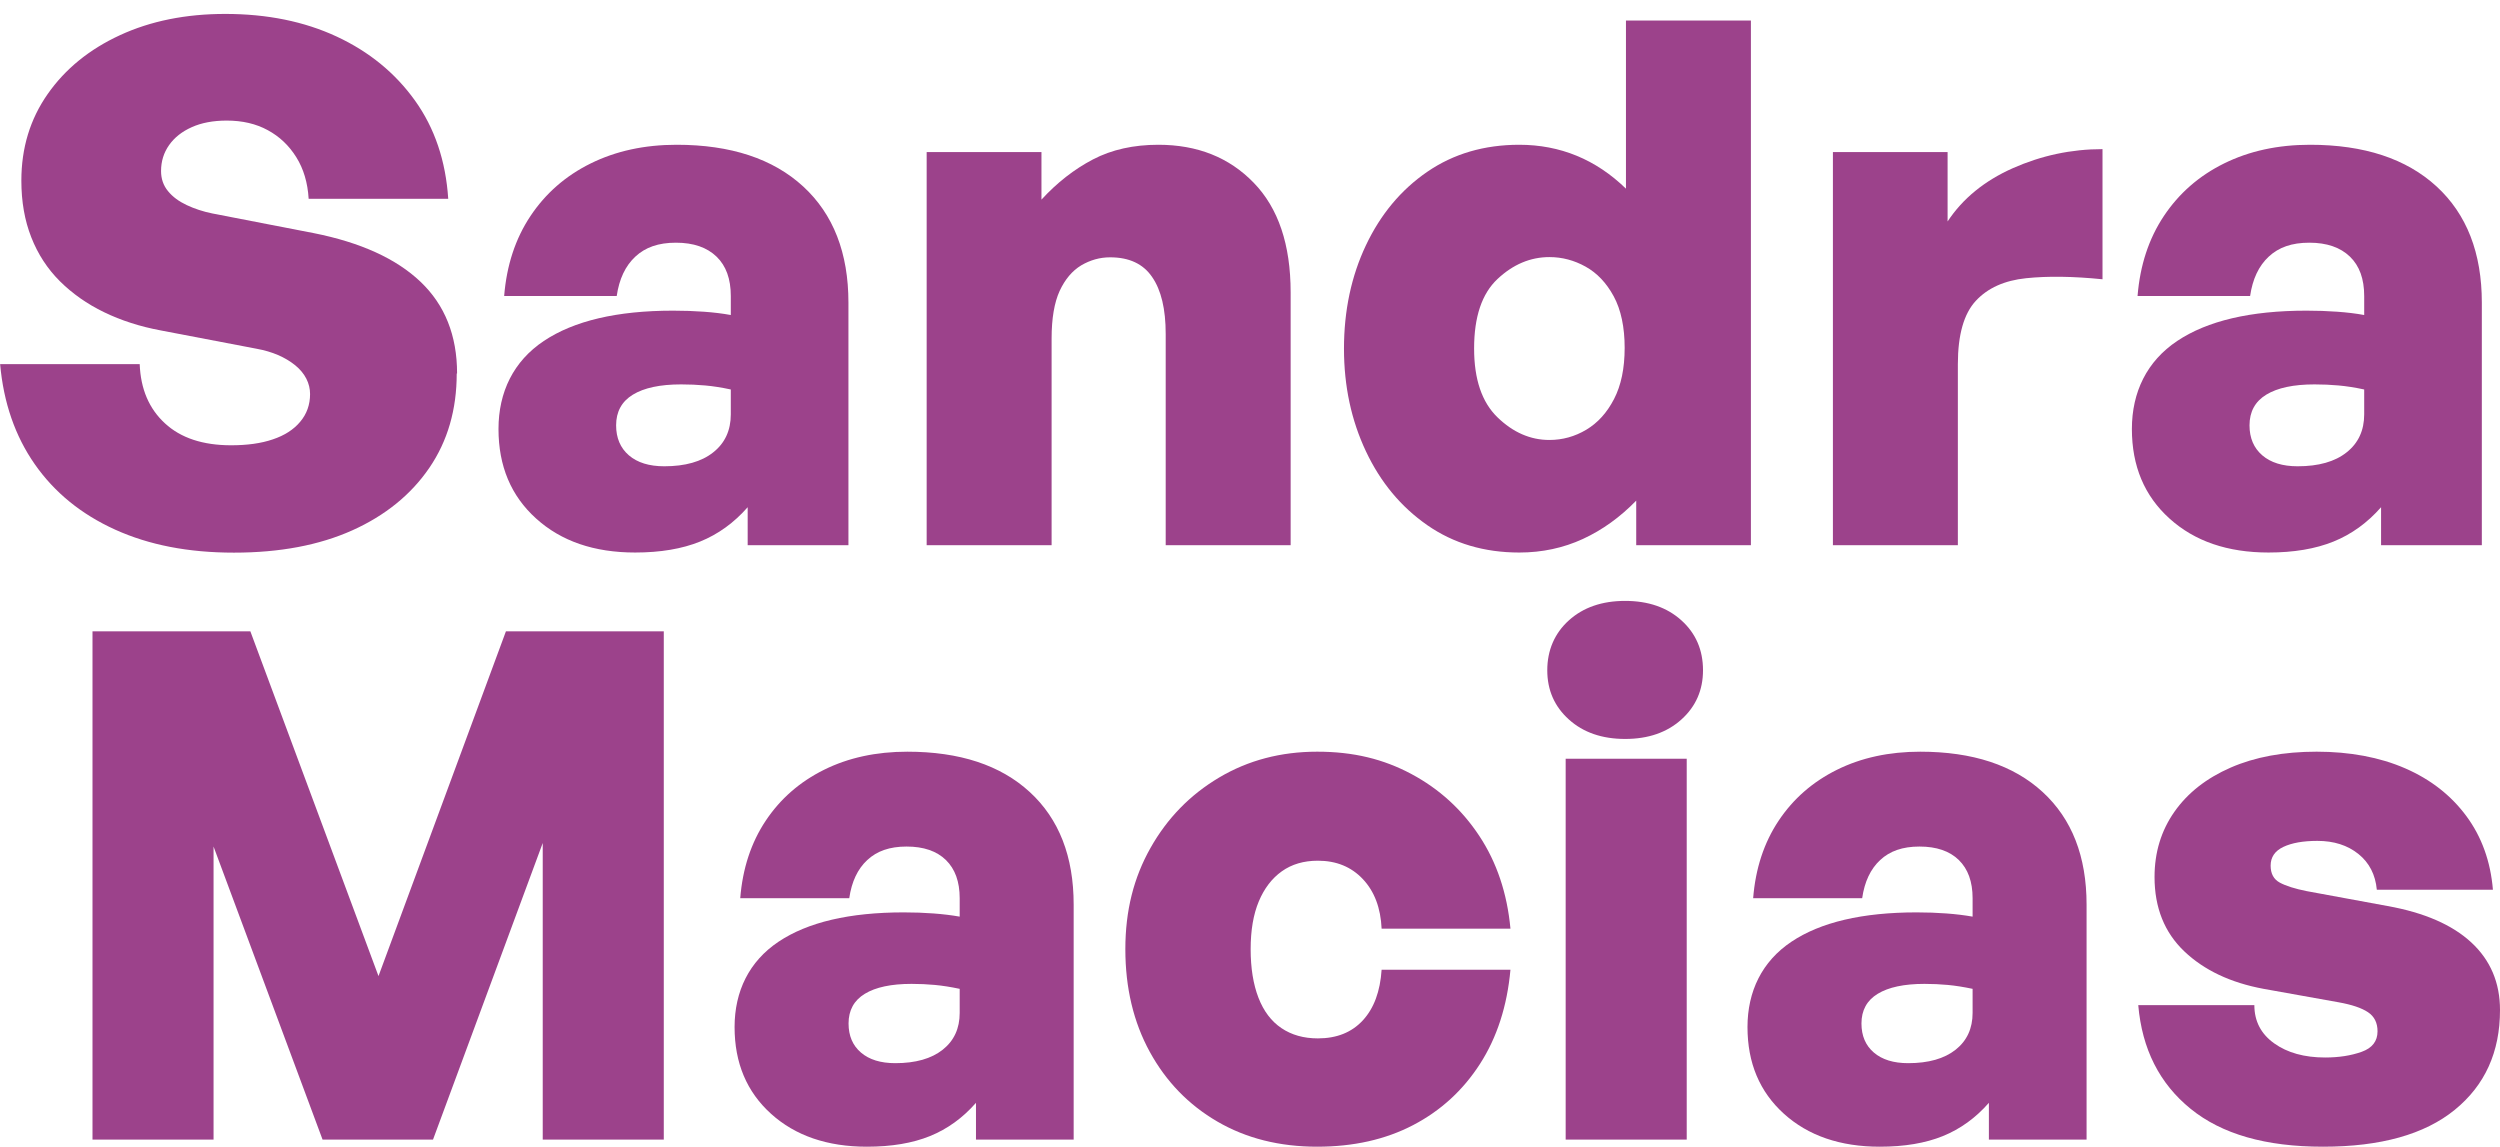
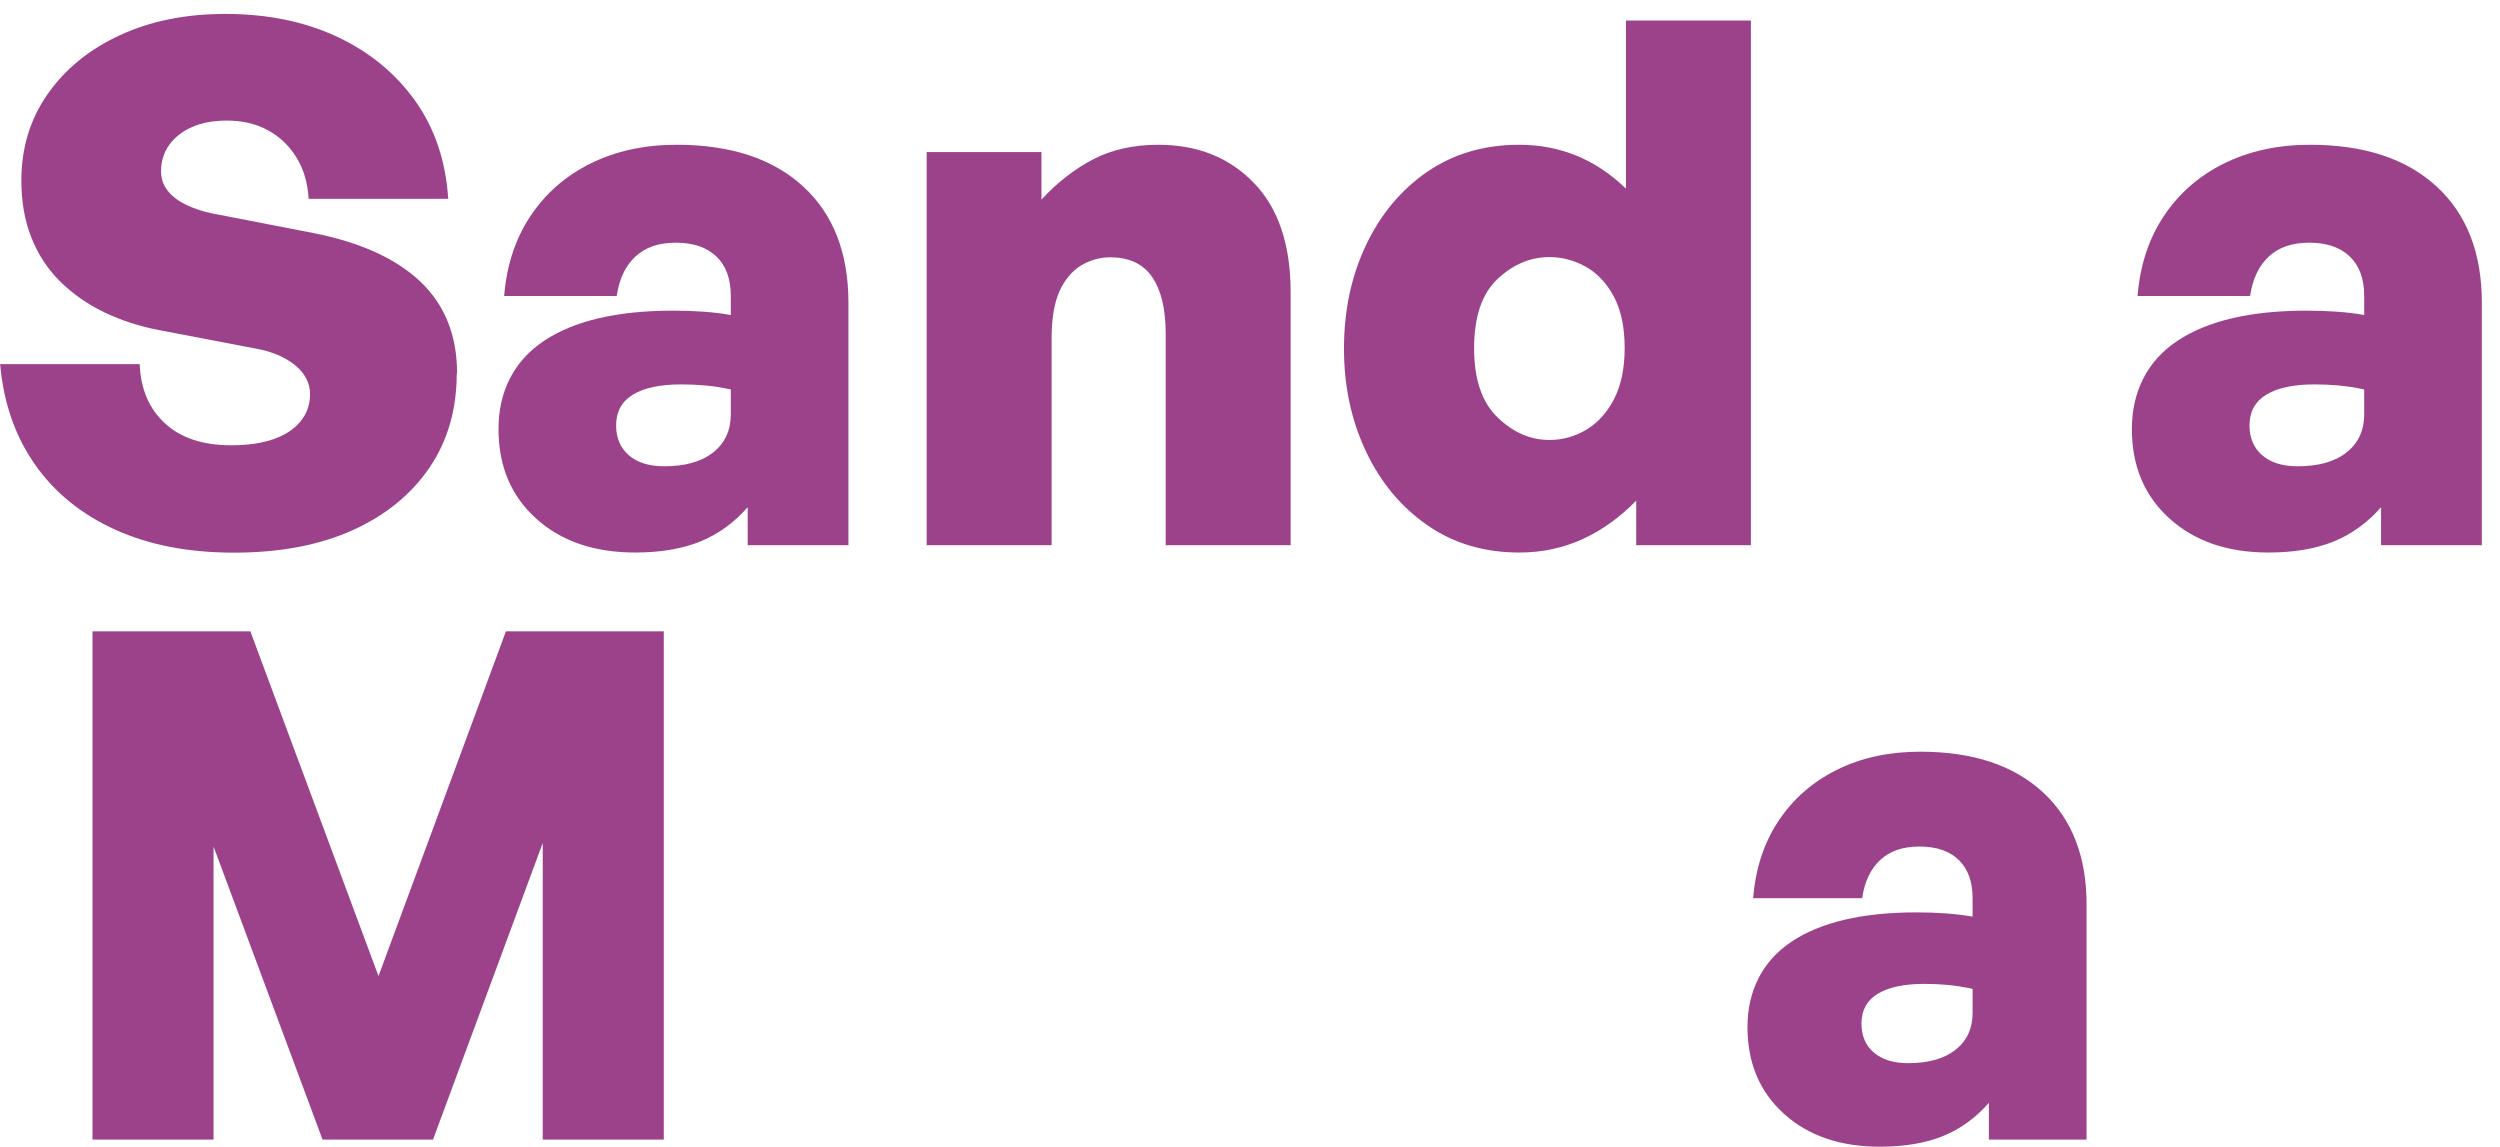
<svg xmlns="http://www.w3.org/2000/svg" id="Layer_1" data-name="Layer 1" viewBox="0 0 211.89 97.19">
  <defs>
    <style>
      .cls-1 {
        fill: #9c428b;
      }
    </style>
  </defs>
  <g>
    <path class="cls-1" d="M38.71,31.66c0,3.06-.77,5.72-2.32,7.99-1.55,2.27-3.73,4.04-6.53,5.3-2.81,1.26-6.15,1.89-10.03,1.89s-7.2-.65-10.07-1.95c-2.87-1.3-5.14-3.15-6.81-5.54-1.67-2.39-2.65-5.22-2.94-8.49h11.83c.08,2.11.79,3.78,2.14,5.02,1.34,1.24,3.21,1.86,5.61,1.86,1.36,0,2.54-.16,3.53-.5.99-.33,1.77-.83,2.32-1.49.56-.66.84-1.45.84-2.35s-.42-1.76-1.27-2.45c-.85-.68-1.93-1.15-3.25-1.39l-8.11-1.55c-1.78-.33-3.39-.85-4.83-1.55-1.45-.7-2.69-1.58-3.75-2.63-1.05-1.05-1.86-2.29-2.42-3.72-.56-1.42-.84-3.02-.84-4.8,0-2.77.74-5.21,2.23-7.34s3.53-3.79,6.13-4.99c2.6-1.2,5.57-1.8,8.92-1.8,3.55,0,6.7.64,9.45,1.92,2.75,1.28,4.96,3.09,6.63,5.42s2.61,5.11,2.82,8.33h-11.83c-.08-1.36-.43-2.54-1.05-3.53-.62-.99-1.42-1.75-2.42-2.29-.99-.54-2.15-.81-3.47-.81-1.16,0-2.15.19-2.97.56-.83.37-1.47.88-1.92,1.52-.45.64-.68,1.37-.68,2.2,0,.66.2,1.23.59,1.7.39.48.92.87,1.58,1.18.66.31,1.38.55,2.17.71l8.61,1.67c3.96.79,6.98,2.16,9.04,4.12,2.06,1.96,3.1,4.55,3.1,7.77Z" />
    <path class="cls-1" d="M63.37,46.21v-3.22c-1.16,1.32-2.5,2.29-4.03,2.91-1.53.62-3.37.93-5.51.93-3.47,0-6.27-.96-8.39-2.88-2.13-1.92-3.19-4.45-3.19-7.59s1.28-5.75,3.84-7.46c2.56-1.71,6.21-2.57,10.96-2.57.91,0,1.77.03,2.6.09.83.06,1.59.15,2.29.28v-1.61c0-1.45-.4-2.56-1.21-3.34-.81-.78-1.95-1.18-3.44-1.18s-2.59.39-3.44,1.18c-.85.79-1.37,1.9-1.58,3.34h-9.54c.21-2.6.95-4.86,2.23-6.78,1.28-1.92,2.98-3.41,5.11-4.46,2.13-1.05,4.55-1.58,7.28-1.58,4.58,0,8.16,1.18,10.72,3.53,2.56,2.35,3.84,5.64,3.84,9.85v20.56h-8.55ZM52.22,36.05c0,1.07.36,1.92,1.08,2.54.72.62,1.72.93,3,.93,1.77,0,3.16-.39,4.15-1.18.99-.78,1.49-1.86,1.49-3.22v-2.11c-.79-.17-1.51-.28-2.17-.34-.66-.06-1.34-.09-2.04-.09-1.78,0-3.14.29-4.09.87-.95.58-1.42,1.45-1.42,2.6Z" />
    <path class="cls-1" d="M89.13,28.68v17.53h-10.59V12.89h9.73v4.03c1.32-1.44,2.78-2.58,4.37-3.41,1.59-.83,3.44-1.24,5.54-1.24,3.3,0,6,1.07,8.08,3.22,2.09,2.15,3.13,5.25,3.13,9.29v21.43h-10.59v-17.9c0-2.11-.38-3.72-1.15-4.83-.76-1.12-1.95-1.67-3.56-1.67-.87,0-1.68.23-2.45.68-.76.46-1.37,1.18-1.83,2.17-.45.99-.68,2.33-.68,4.03Z" />
    <path class="cls-1" d="M113.91,29.55c0-3.22.62-6.14,1.86-8.76s2.97-4.7,5.2-6.23c2.23-1.53,4.83-2.29,7.8-2.29,1.73,0,3.35.31,4.86.93,1.51.62,2.9,1.55,4.18,2.79V1.74h10.59v44.47h-9.72v-3.78c-1.36,1.4-2.87,2.49-4.52,3.25s-3.45,1.15-5.39,1.15c-2.97,0-5.57-.77-7.8-2.32-2.23-1.55-3.96-3.63-5.2-6.26s-1.86-5.52-1.86-8.7ZM124.94,29.55c0,2.6.66,4.54,1.98,5.82,1.32,1.28,2.79,1.92,4.4,1.92,1.11,0,2.16-.29,3.13-.87.97-.58,1.75-1.44,2.35-2.6.6-1.16.9-2.6.9-4.34s-.31-3.23-.93-4.37c-.62-1.14-1.41-1.97-2.38-2.51-.97-.54-1.99-.81-3.07-.81-1.61,0-3.08.62-4.4,1.86-1.32,1.24-1.98,3.2-1.98,5.88Z" />
-     <path class="cls-1" d="M165.94,30.85v15.36h-10.59V12.89h9.72v5.88c1.28-1.94,3.13-3.45,5.54-4.52,2.42-1.07,4.94-1.61,7.59-1.61v11.03c-2.48-.25-4.64-.28-6.47-.09-1.84.19-3.26.83-4.27,1.92-1.01,1.09-1.52,2.88-1.52,5.36Z" />
    <path class="cls-1" d="M201.81,46.21v-3.22c-1.16,1.32-2.5,2.29-4.03,2.91-1.53.62-3.37.93-5.51.93-3.47,0-6.27-.96-8.39-2.88-2.13-1.92-3.19-4.45-3.19-7.59s1.28-5.75,3.84-7.46c2.56-1.71,6.21-2.57,10.96-2.57.91,0,1.77.03,2.6.09.83.06,1.59.15,2.29.28v-1.61c0-1.45-.4-2.56-1.21-3.34-.81-.78-1.95-1.18-3.44-1.18s-2.59.39-3.44,1.18c-.85.79-1.37,1.9-1.58,3.34h-9.54c.21-2.6.95-4.86,2.23-6.78,1.28-1.92,2.98-3.41,5.11-4.46,2.13-1.05,4.55-1.58,7.28-1.58,4.58,0,8.16,1.18,10.72,3.53,2.56,2.35,3.84,5.64,3.84,9.85v20.56h-8.55ZM190.66,36.05c0,1.07.36,1.92,1.08,2.54.72.62,1.72.93,3,.93,1.77,0,3.16-.39,4.15-1.18.99-.78,1.49-1.86,1.49-3.22v-2.11c-.79-.17-1.51-.28-2.17-.34-.66-.06-1.34-.09-2.04-.09-1.78,0-3.14.29-4.09.87-.95.58-1.42,1.45-1.42,2.6Z" />
  </g>
  <g>
    <path class="cls-1" d="M27.34,96.59l-9.24-24.84v24.84H7.84v-43.08h13.38l10.86,29.22,10.8-29.22h13.38v43.08h-10.26v-25.14l-9.3,25.14h-9.36Z" />
-     <path class="cls-1" d="M82.72,96.59v-3.12c-1.12,1.28-2.42,2.22-3.9,2.82-1.48.6-3.26.9-5.34.9-3.36,0-6.07-.93-8.13-2.79-2.06-1.86-3.09-4.31-3.09-7.35s1.24-5.57,3.72-7.23c2.48-1.66,6.02-2.49,10.62-2.49.88,0,1.72.03,2.52.09.8.06,1.54.15,2.22.27v-1.56c0-1.4-.39-2.48-1.17-3.24-.78-.76-1.89-1.14-3.33-1.14s-2.51.38-3.33,1.14c-.82.76-1.33,1.84-1.53,3.24h-9.24c.2-2.52.92-4.71,2.16-6.57,1.24-1.86,2.89-3.3,4.95-4.32,2.06-1.02,4.41-1.53,7.05-1.53,4.44,0,7.9,1.14,10.38,3.42,2.48,2.28,3.72,5.46,3.72,9.54v19.92h-8.28ZM71.92,86.75c0,1.04.35,1.86,1.05,2.46.7.6,1.67.9,2.91.9,1.72,0,3.06-.38,4.02-1.14.96-.76,1.44-1.8,1.44-3.12v-2.04c-.76-.16-1.46-.27-2.1-.33-.64-.06-1.3-.09-1.98-.09-1.72,0-3.04.28-3.96.84-.92.56-1.38,1.4-1.38,2.52Z" />
-     <path class="cls-1" d="M111.64,97.19c-3.2,0-6.02-.71-8.46-2.13-2.44-1.42-4.35-3.39-5.73-5.91-1.38-2.52-2.07-5.42-2.07-8.7s.71-6.06,2.13-8.58c1.42-2.52,3.36-4.51,5.82-5.97s5.23-2.19,8.31-2.19,5.62.63,7.98,1.89c2.36,1.26,4.28,3.01,5.76,5.25,1.48,2.24,2.36,4.86,2.64,7.86h-10.92c-.08-1.76-.61-3.16-1.59-4.2-.98-1.04-2.25-1.56-3.81-1.56-1.2,0-2.22.3-3.06.9-.84.6-1.49,1.45-1.95,2.55-.46,1.1-.69,2.45-.69,4.05s.22,2.97.66,4.11c.44,1.14,1.09,2,1.95,2.58.86.58,1.89.87,3.09.87,1.6,0,2.87-.51,3.81-1.53.94-1.02,1.47-2.45,1.59-4.29h10.92c-.28,3.08-1.14,5.74-2.58,7.98-1.44,2.24-3.33,3.97-5.67,5.19-2.34,1.22-5.05,1.83-8.13,1.83Z" />
-     <path class="cls-1" d="M144.34,56.81c0,1.68-.61,3.07-1.83,4.17-1.22,1.1-2.81,1.65-4.77,1.65s-3.55-.55-4.77-1.65c-1.22-1.1-1.83-2.49-1.83-4.17s.61-3.13,1.83-4.23c1.22-1.1,2.81-1.65,4.77-1.65s3.55.55,4.77,1.65c1.22,1.1,1.83,2.51,1.83,4.23ZM142.96,96.59h-10.26v-32.28h10.26v32.28Z" />
    <path class="cls-1" d="M168.57,96.59v-3.12c-1.12,1.28-2.42,2.22-3.9,2.82s-3.26.9-5.34.9c-3.36,0-6.07-.93-8.13-2.79-2.06-1.86-3.09-4.31-3.09-7.35s1.24-5.57,3.72-7.23c2.48-1.66,6.02-2.49,10.62-2.49.88,0,1.72.03,2.52.09.8.06,1.54.15,2.22.27v-1.56c0-1.4-.39-2.48-1.17-3.24-.78-.76-1.89-1.14-3.33-1.14s-2.51.38-3.33,1.14c-.82.76-1.33,1.84-1.53,3.24h-9.24c.2-2.52.92-4.71,2.16-6.57,1.24-1.86,2.89-3.3,4.95-4.32,2.06-1.02,4.41-1.53,7.05-1.53,4.44,0,7.9,1.14,10.38,3.42s3.72,5.46,3.72,9.54v19.92h-8.28ZM157.77,86.75c0,1.04.35,1.86,1.05,2.46.7.6,1.67.9,2.91.9,1.72,0,3.06-.38,4.02-1.14.96-.76,1.44-1.8,1.44-3.12v-2.04c-.76-.16-1.46-.27-2.1-.33-.64-.06-1.3-.09-1.98-.09-1.72,0-3.04.28-3.96.84-.92.56-1.38,1.4-1.38,2.52Z" />
-     <path class="cls-1" d="M211.89,85.61c0,3.56-1.28,6.38-3.84,8.46-2.56,2.08-6.28,3.12-11.16,3.12s-8.58-1.07-11.22-3.21-4.12-5.07-4.44-8.79h9.84c0,1.36.56,2.44,1.68,3.24,1.12.8,2.56,1.2,4.32,1.2,1.16,0,2.19-.16,3.09-.48.9-.32,1.35-.9,1.35-1.74,0-.72-.27-1.26-.81-1.62s-1.37-.64-2.49-.84l-6.36-1.14c-2.8-.52-5.04-1.58-6.72-3.18-1.68-1.6-2.52-3.7-2.52-6.3,0-2.08.56-3.92,1.68-5.52,1.12-1.6,2.71-2.85,4.77-3.75,2.06-.9,4.49-1.35,7.29-1.35s5.34.47,7.5,1.41c2.16.94,3.89,2.29,5.19,4.05,1.3,1.76,2.05,3.84,2.25,6.24h-9.84c-.12-1.28-.64-2.29-1.56-3.03-.92-.74-2.08-1.11-3.48-1.11-1.2,0-2.16.17-2.88.51-.72.34-1.08.87-1.08,1.59,0,.68.26,1.16.78,1.44s1.28.52,2.28.72l6.84,1.26c3.12.56,5.49,1.59,7.11,3.09s2.43,3.41,2.43,5.73Z" />
  </g>
</svg>